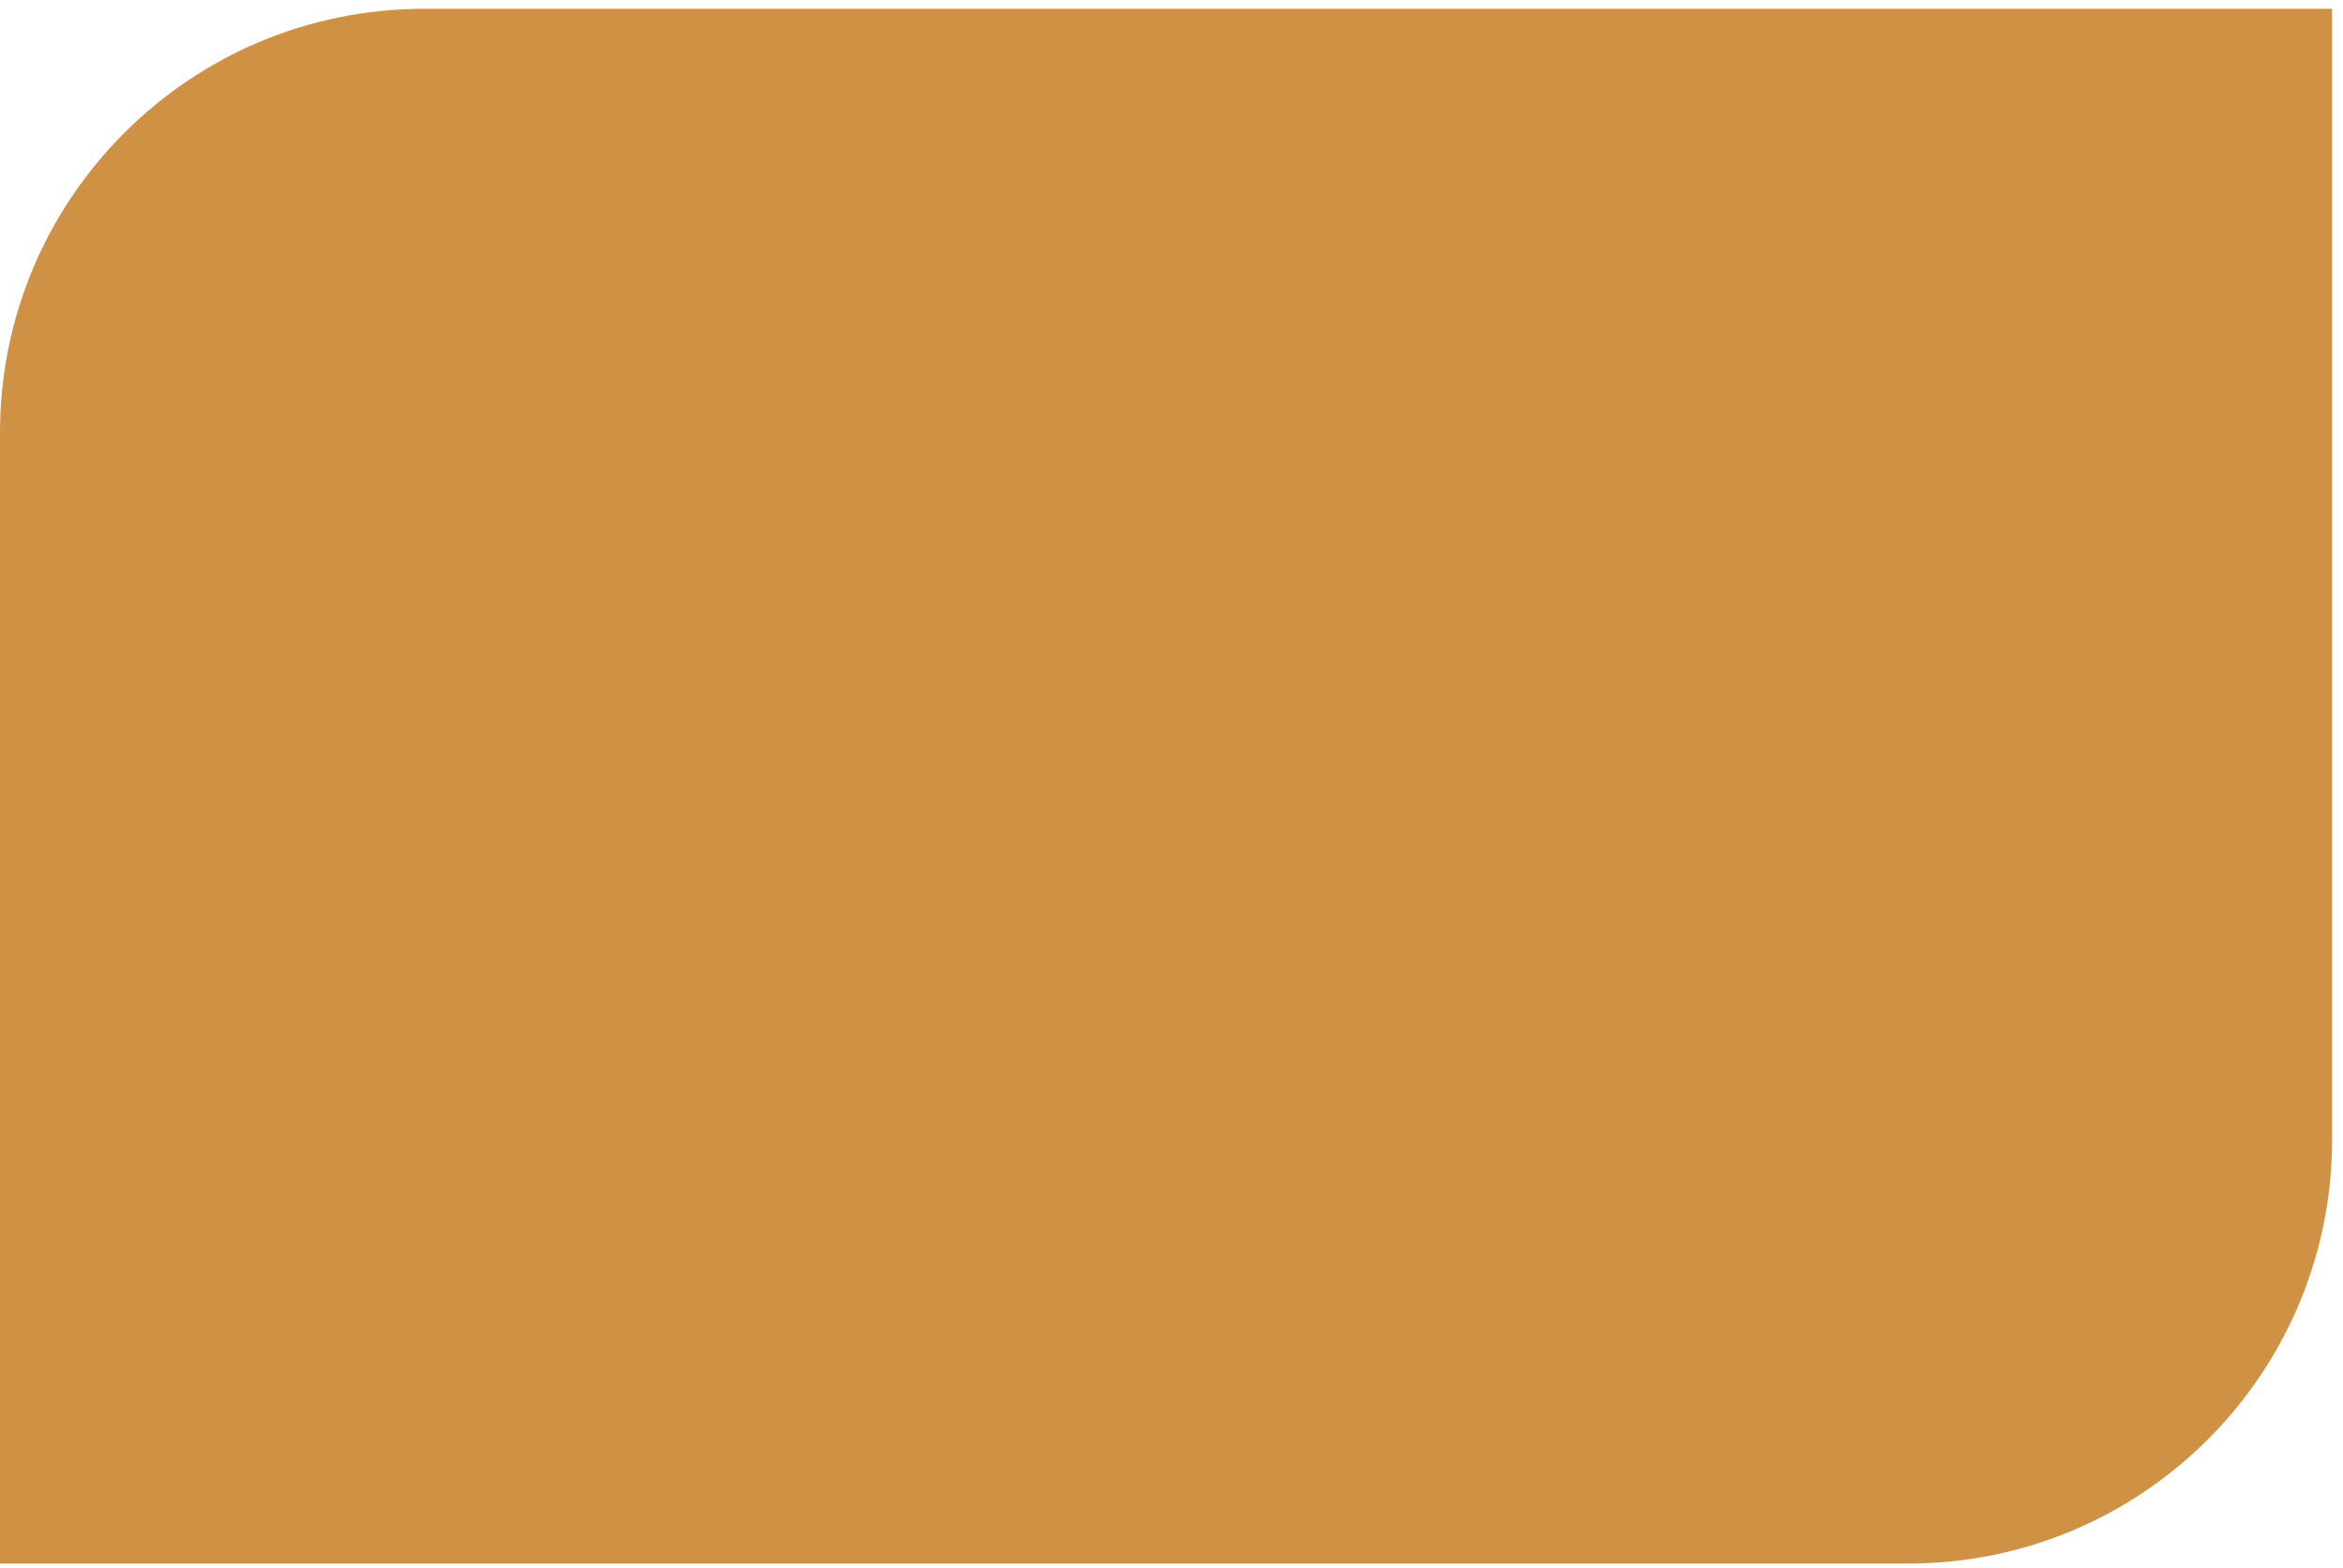
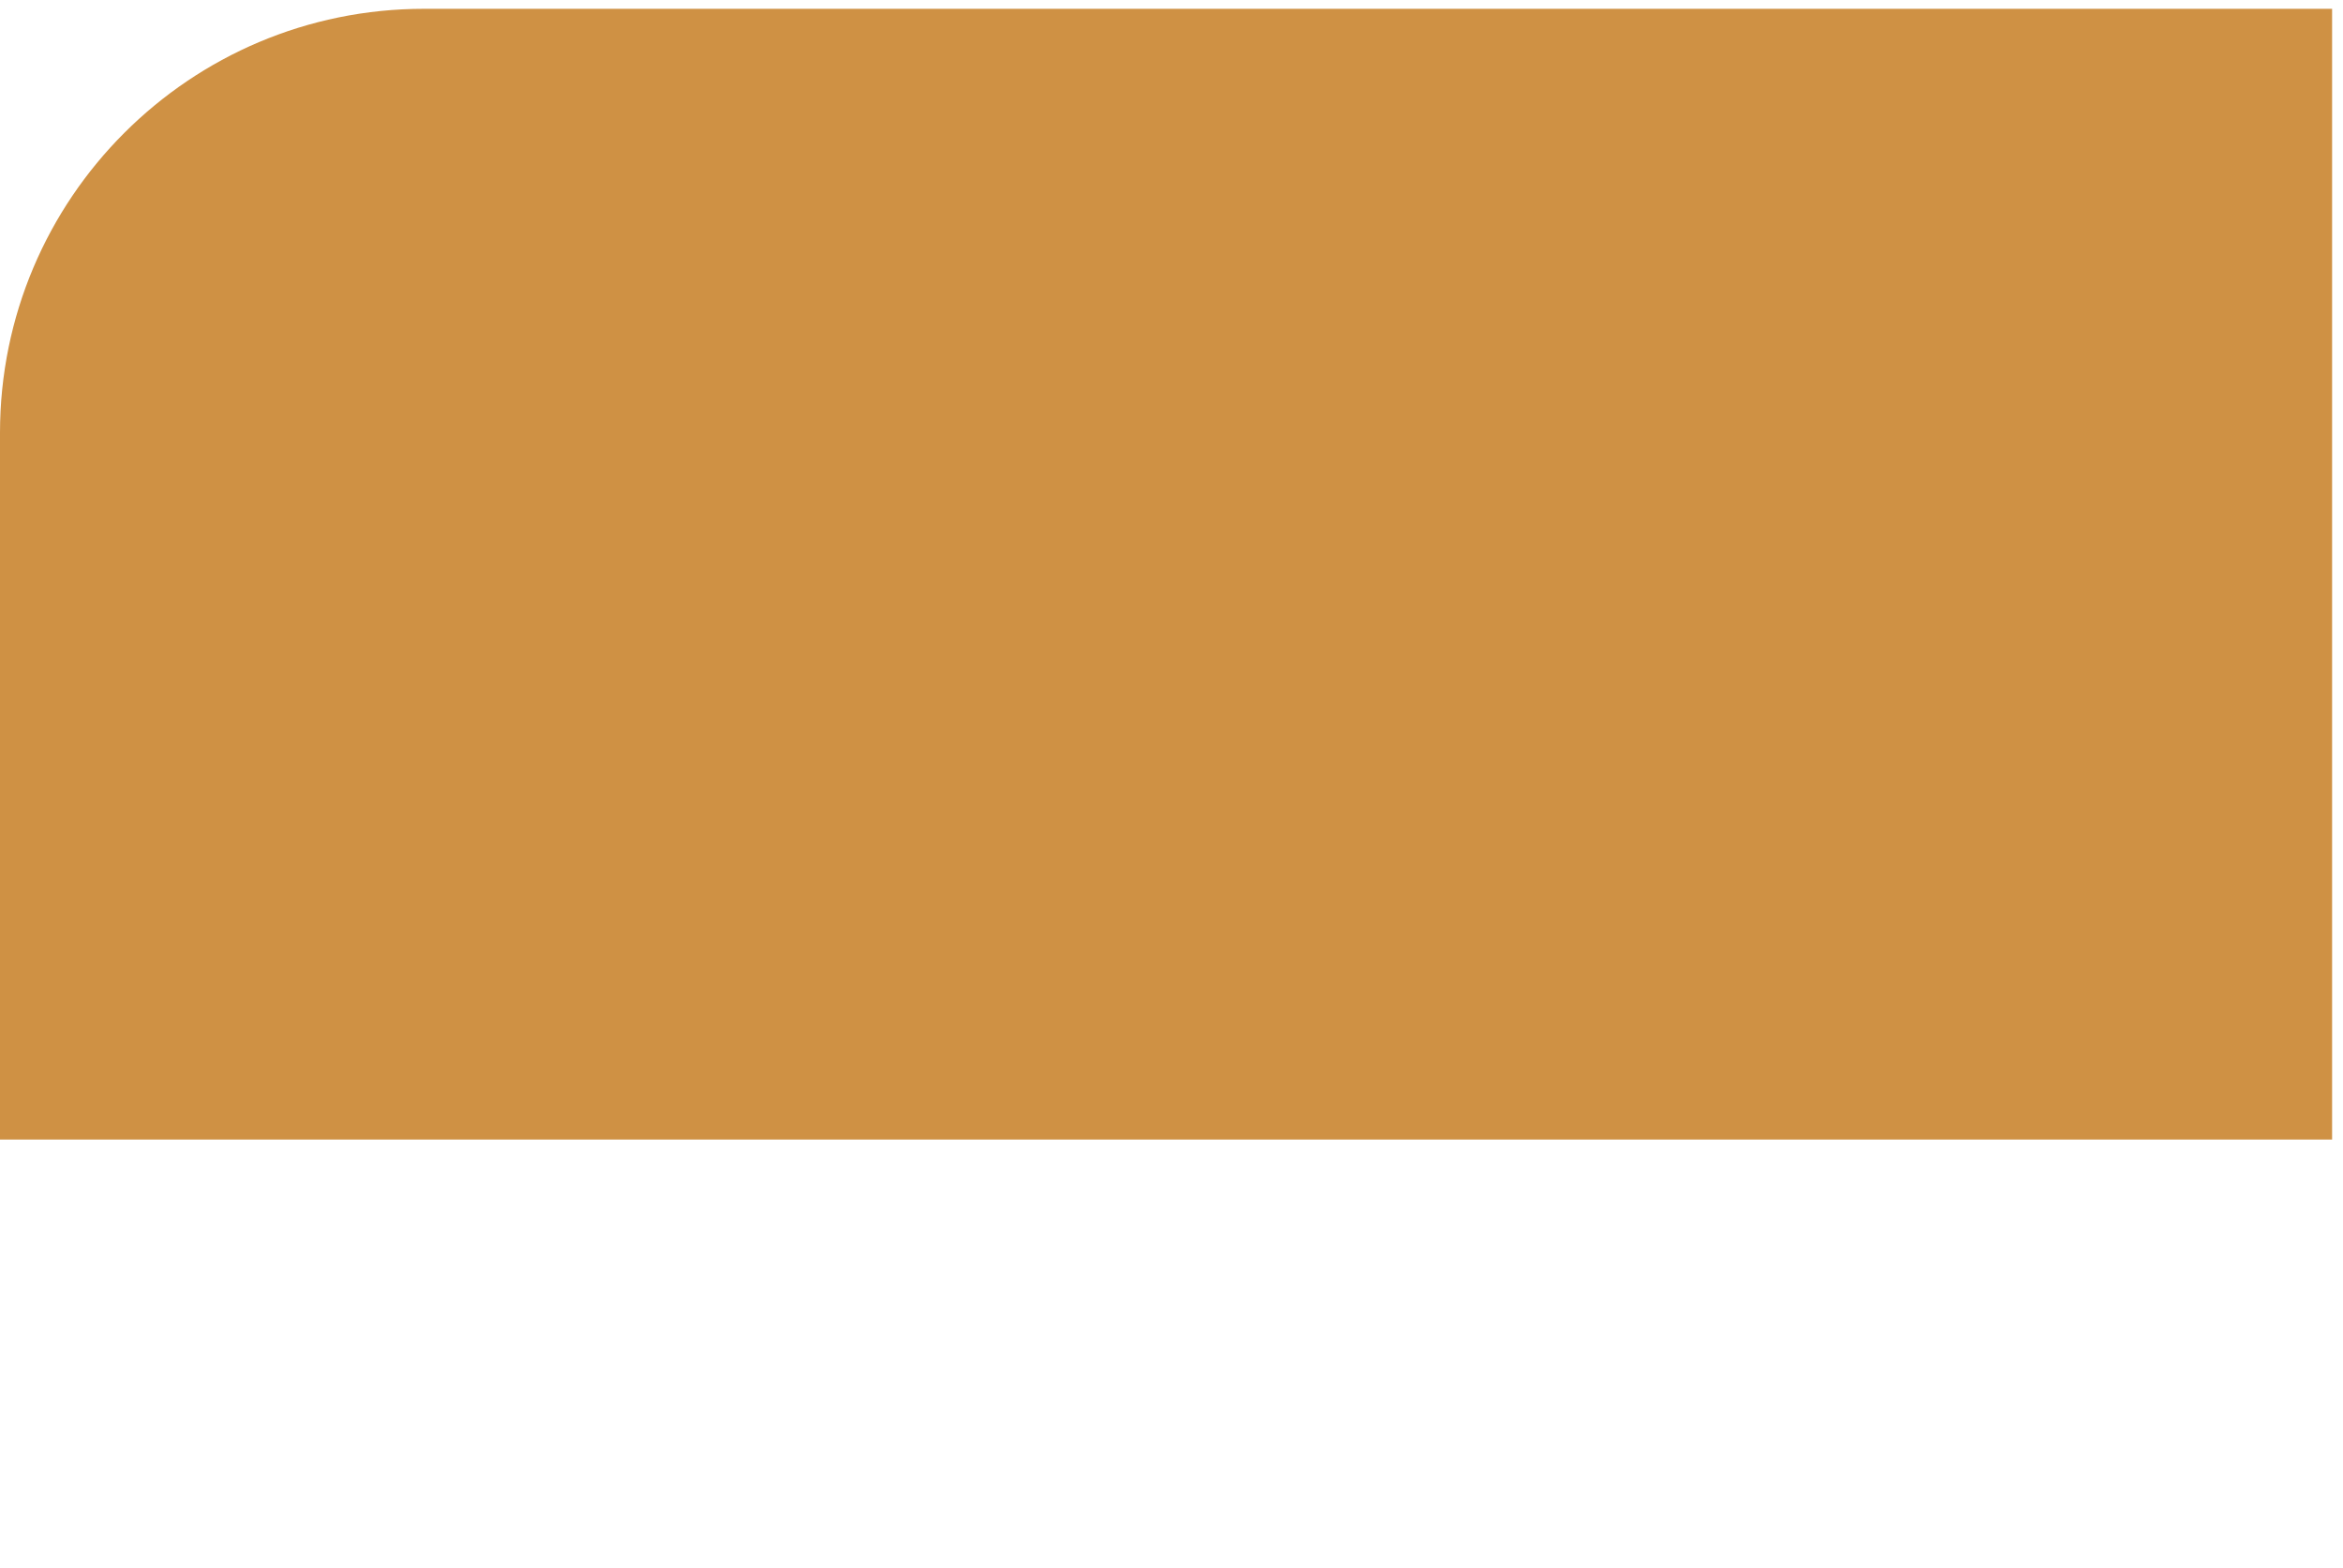
<svg xmlns="http://www.w3.org/2000/svg" width="133" height="89" viewBox="0 0 133 89" fill="none">
-   <path d="M0 24.569C0 11.276 10.776 0.5 24.069 0.5H132.381V64.683C132.381 77.977 121.605 88.753 108.312 88.753H0V24.569Z" fill="#CF9144" />
+   <path d="M0 24.569C0 11.276 10.776 0.5 24.069 0.5H132.381V64.683H0V24.569Z" fill="#CF9144" />
</svg>